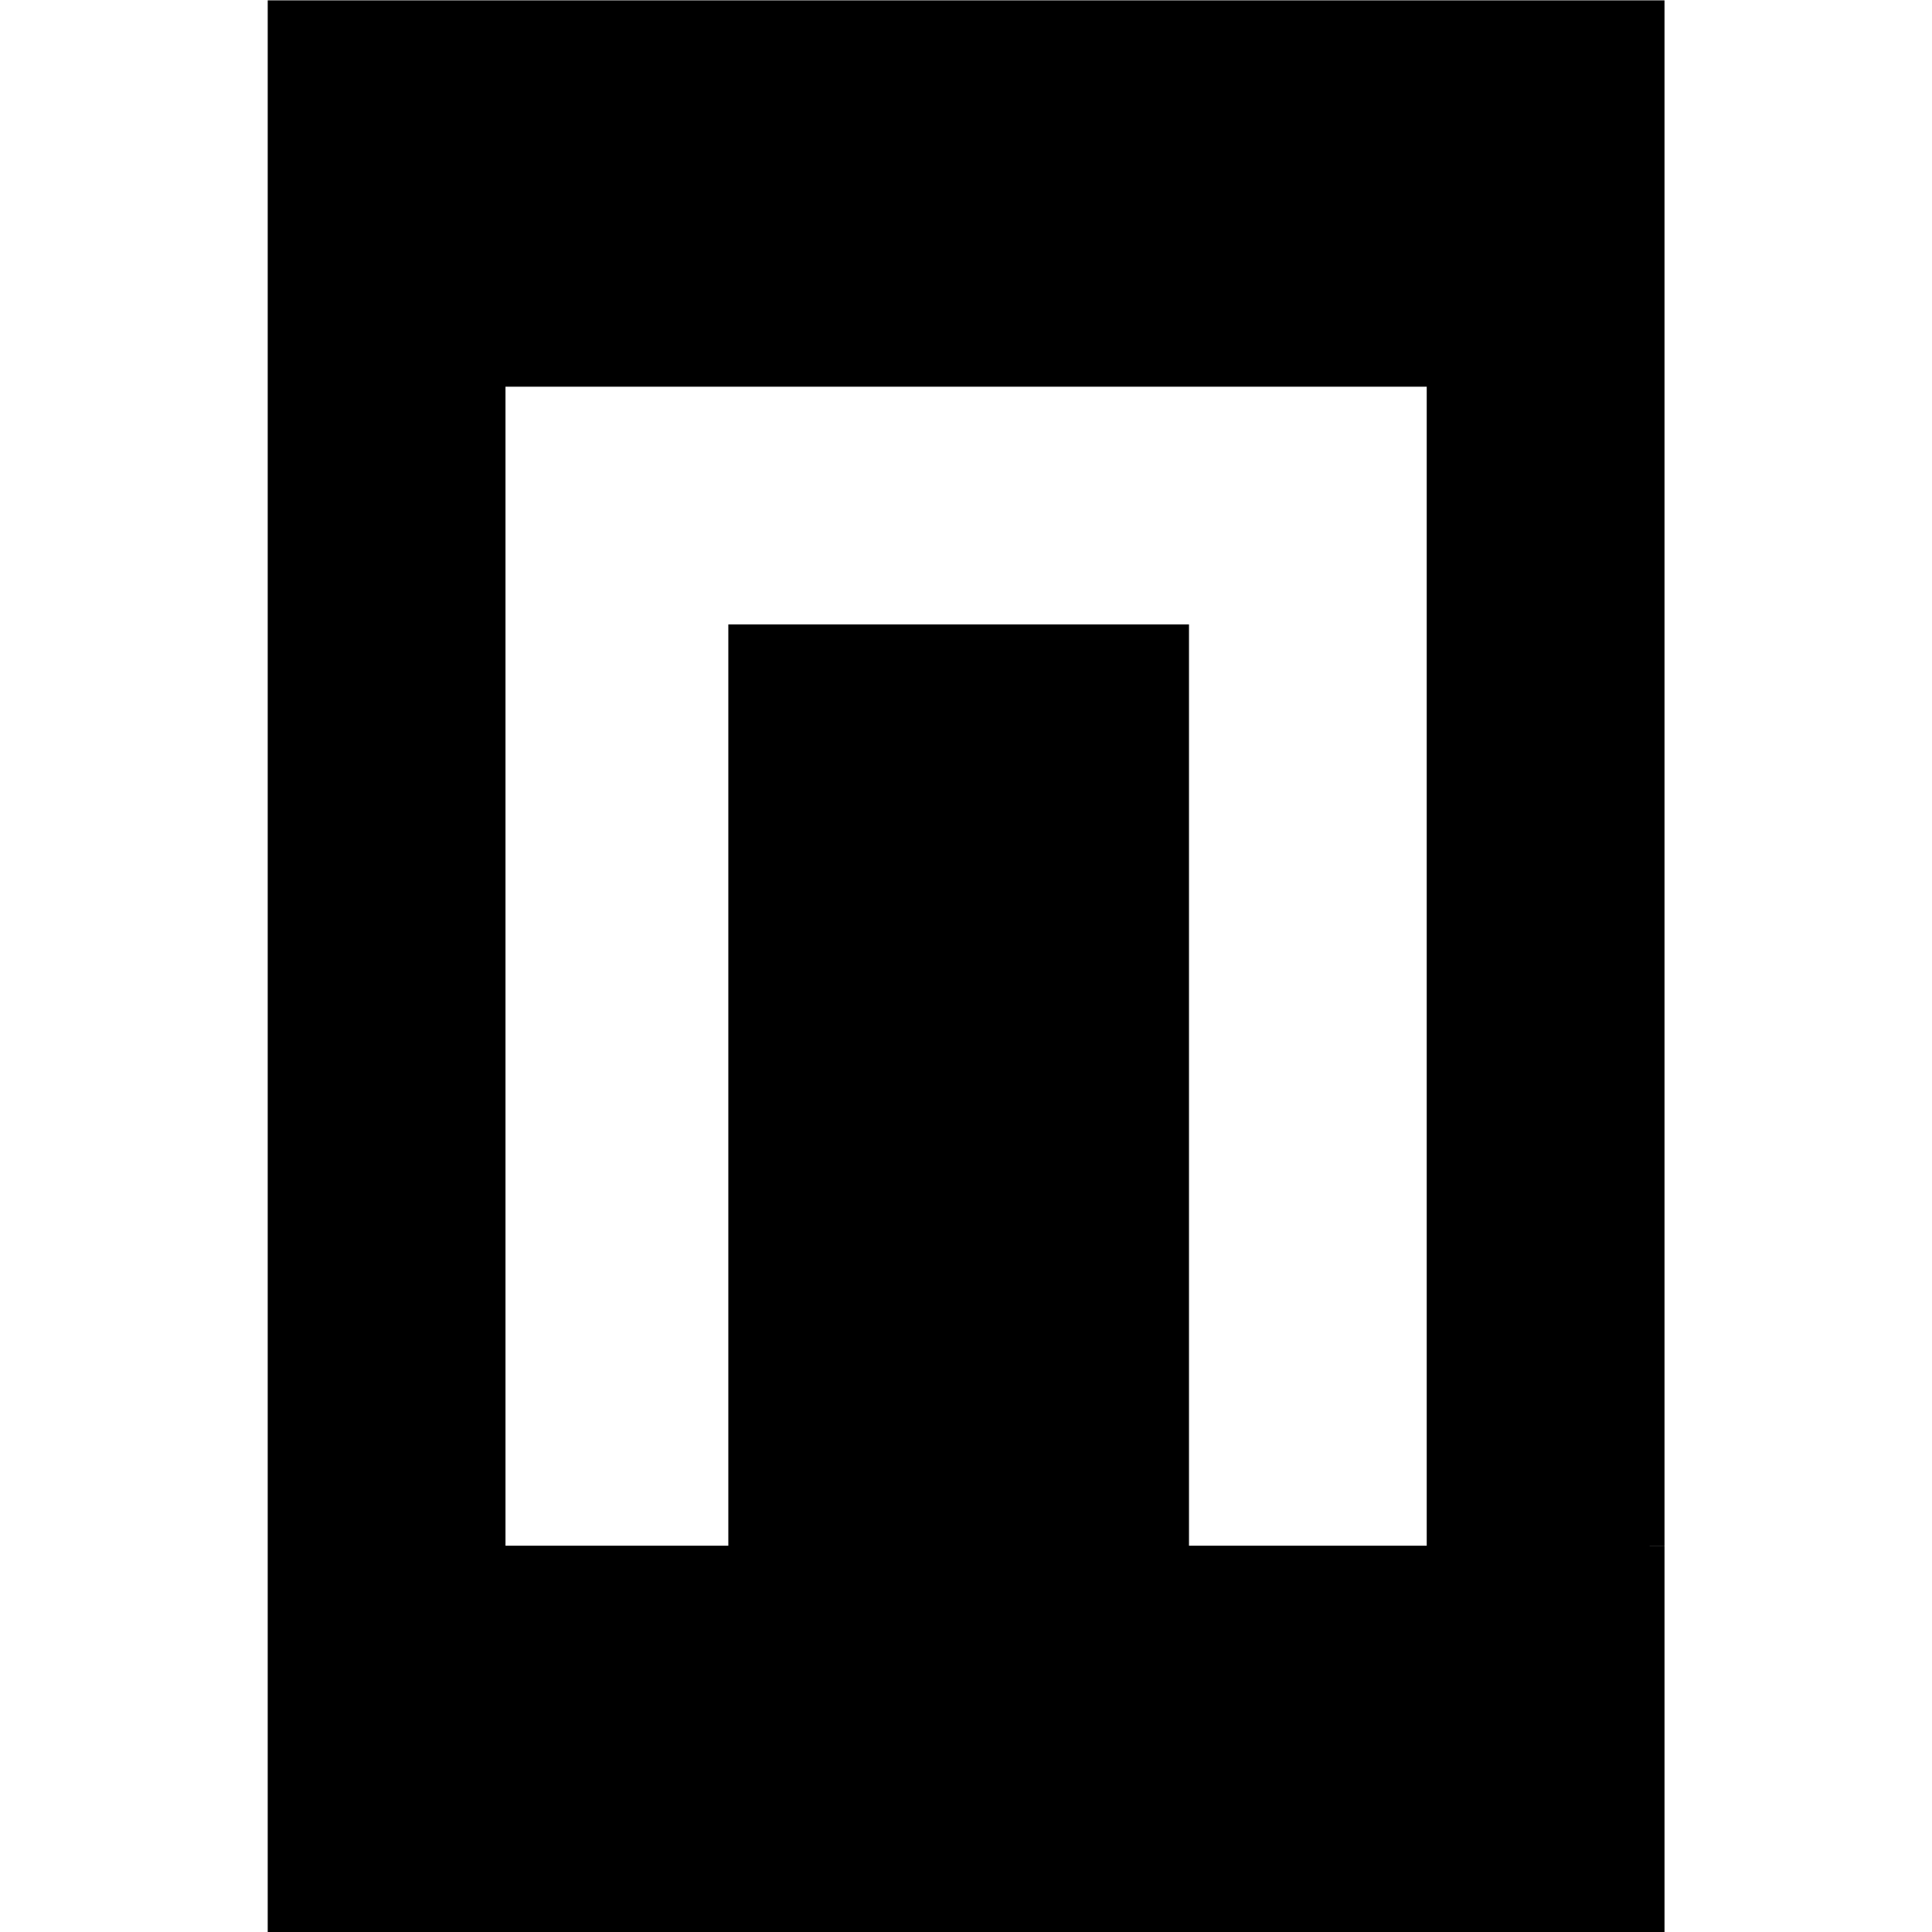
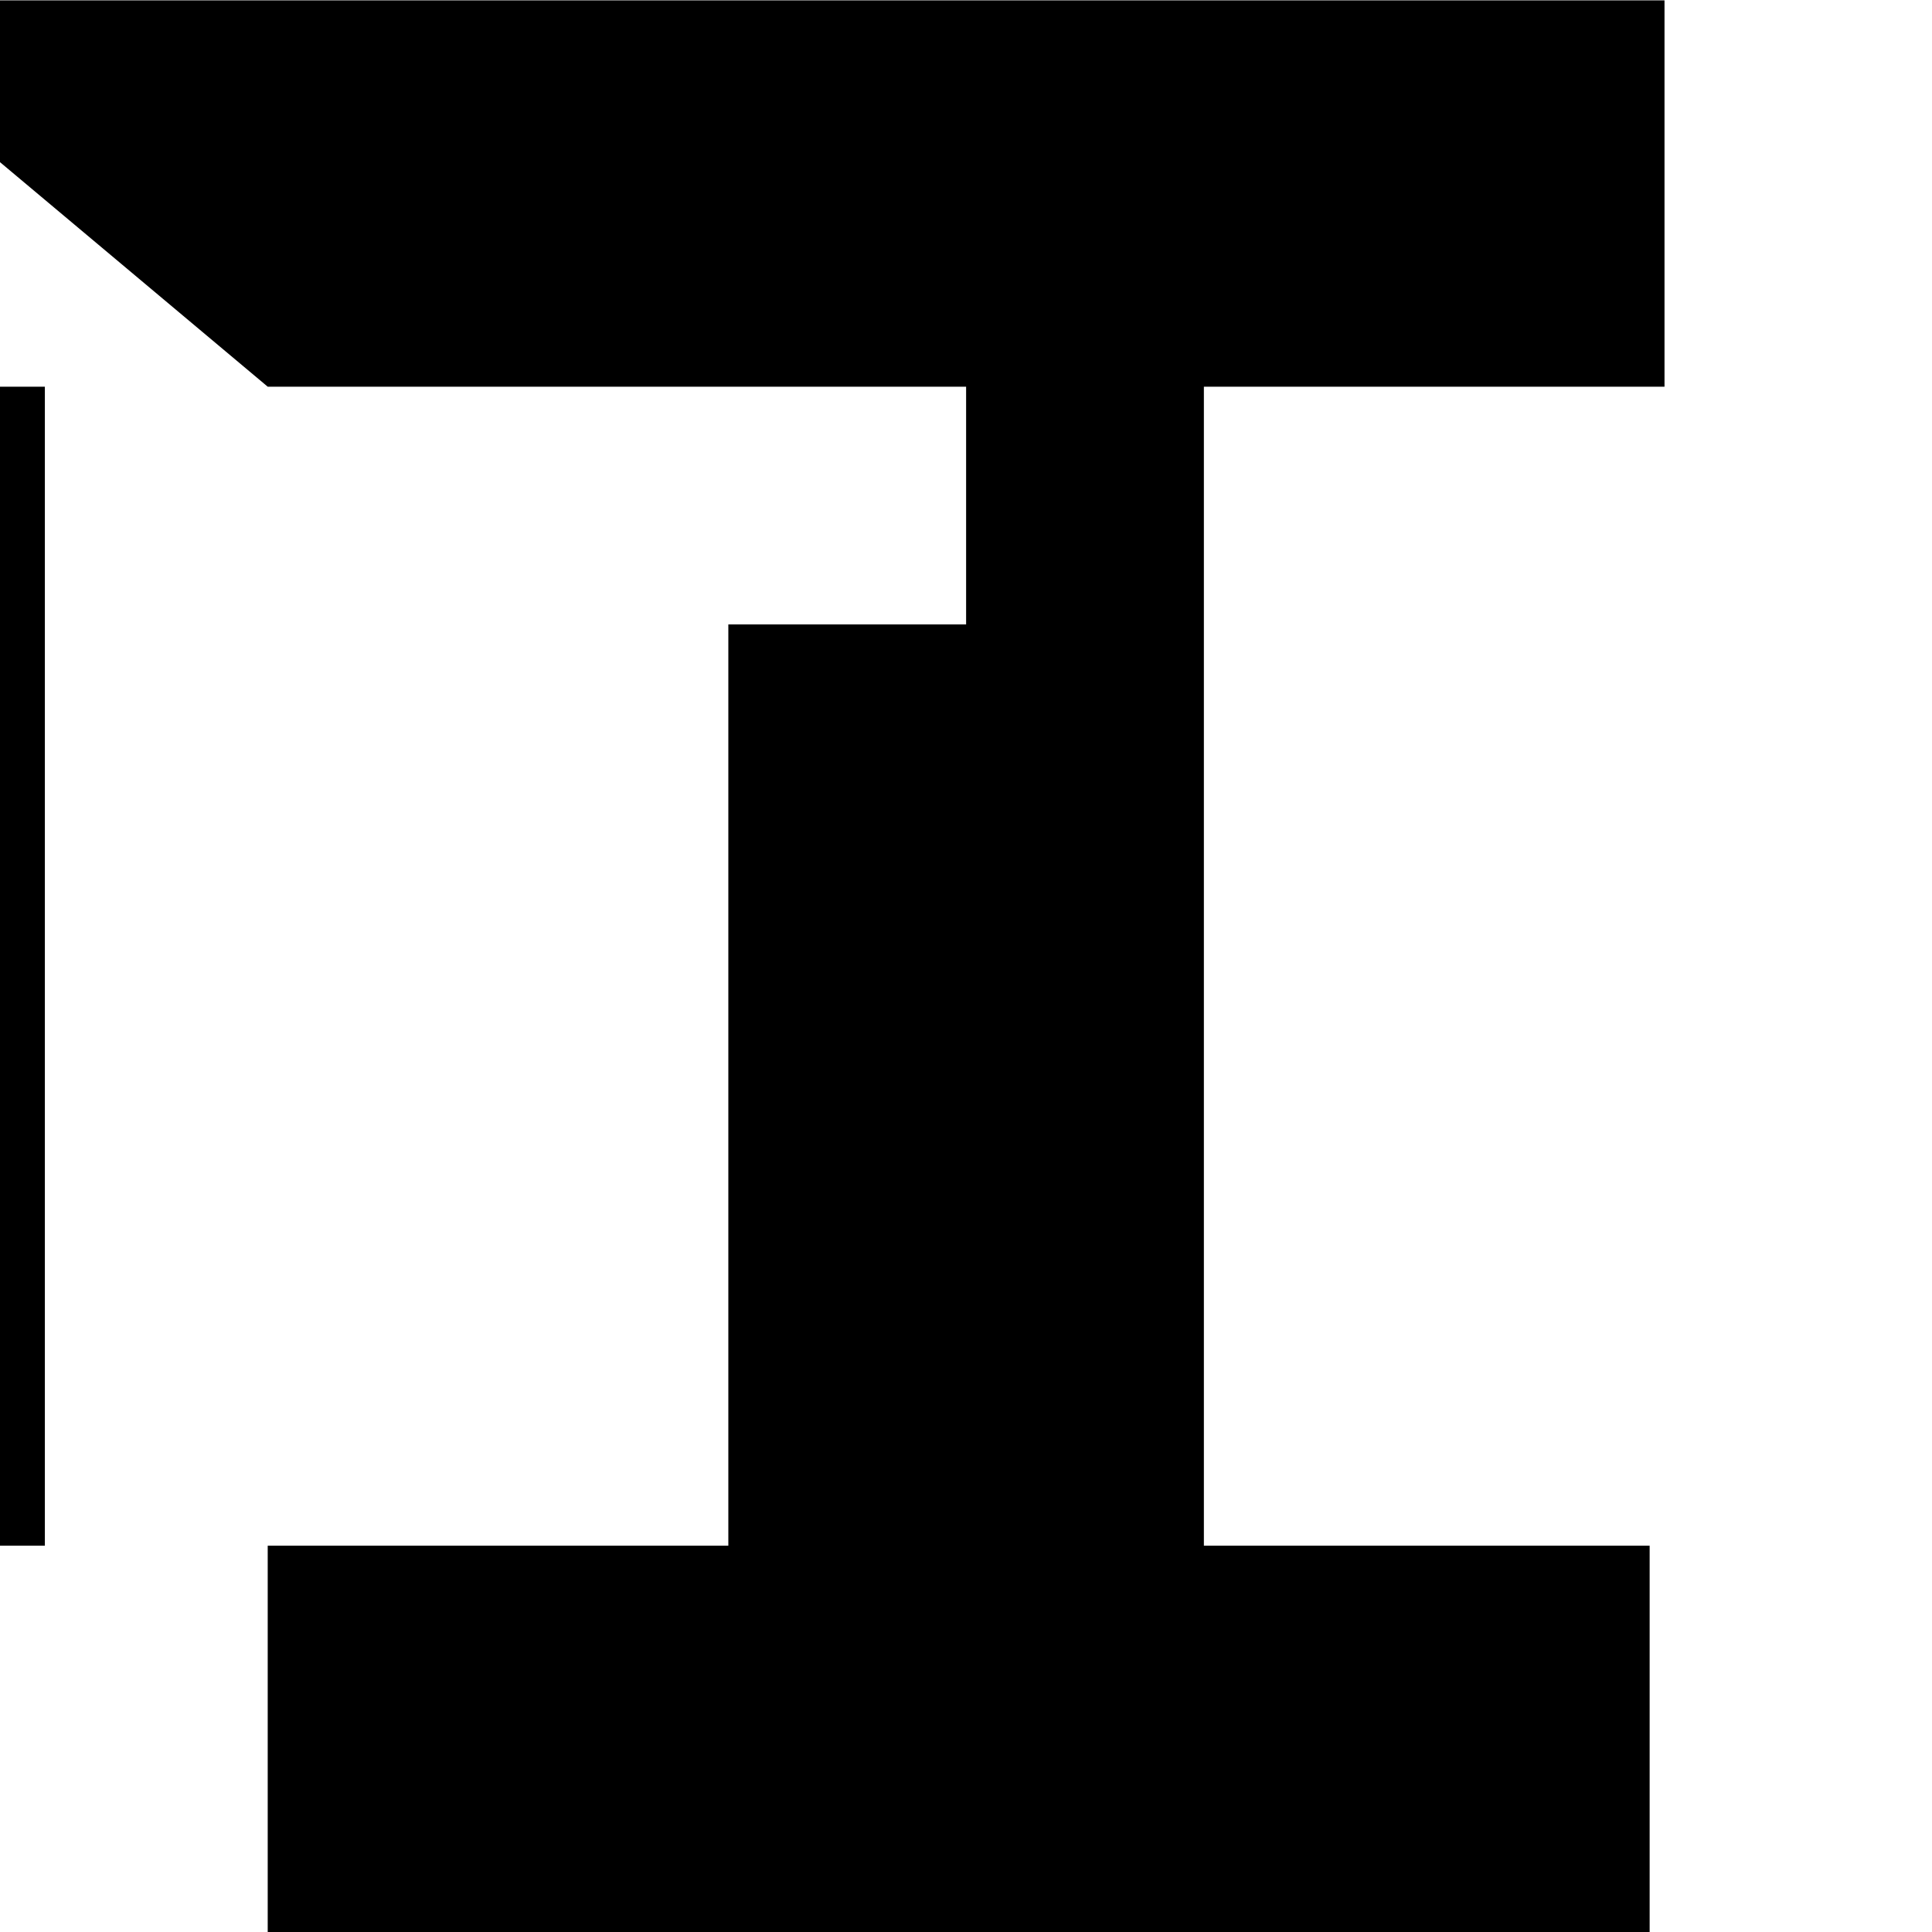
<svg xmlns="http://www.w3.org/2000/svg" xmlns:ns1="http://sodipodi.sourceforge.net/DTD/sodipodi-0.dtd" xmlns:ns2="http://www.inkscape.org/namespaces/inkscape" data-name="Layer 1" viewBox="0 0 64 64" version="1.1" id="svg8" ns1:docname="notary-icon.svg" width="64" height="64" ns2:version="0.92.4 (5da689c313, 2019-01-14)">
  <defs id="defs12" />
  <ns1:namedview pagecolor="#ffffff" bordercolor="#666666" borderopacity="1" objecttolerance="10" gridtolerance="10" guidetolerance="10" ns2:pageopacity="0" ns2:pageshadow="2" ns2:window-width="1920" ns2:window-height="1001" id="namedview10" showgrid="false" ns2:zoom="3.2601162" ns2:cx="13.57958" ns2:cy="78.560737" ns2:window-x="-9" ns2:window-y="-9" ns2:window-maximized="1" ns2:current-layer="svg8" />
  <title id="title2">notary</title>
  <g id="g828" transform="matrix(1.119,0,0,1.119,50.927,74.366)">
-     <path ns1:nodetypes="cccccccccccccccccccccccc" ns2:connector-curvature="0" id="path4" d="m -23.95,-20.699 v -27.273 h 13.637 v 27.273 H 3.324 V -9.262 H -37.586 V -20.699 Z m -13.636,-45.748 H 3.764 v 11.437 H -37.586 Z m 0,11.437 h 7.039 v 34.311 h -7.039 z m 34.311,0 h 7.039 v 34.311 h -7.039 z" />
-     <rect y="-20.699" x="-0.255" height="11.437" width="4.019" id="rect824" style="fill:#000000;fill-opacity:1;stroke:none;stroke-width:3.022" />
+     <path ns1:nodetypes="cccccccccccccccccccccccc" ns2:connector-curvature="0" id="path4" d="m -23.95,-20.699 v -27.273 h 13.637 v 27.273 H 3.324 V -9.262 H -37.586 V -20.699 m -13.636,-45.748 H 3.764 v 11.437 H -37.586 Z m 0,11.437 h 7.039 v 34.311 h -7.039 z m 34.311,0 h 7.039 v 34.311 h -7.039 z" />
  </g>
</svg>